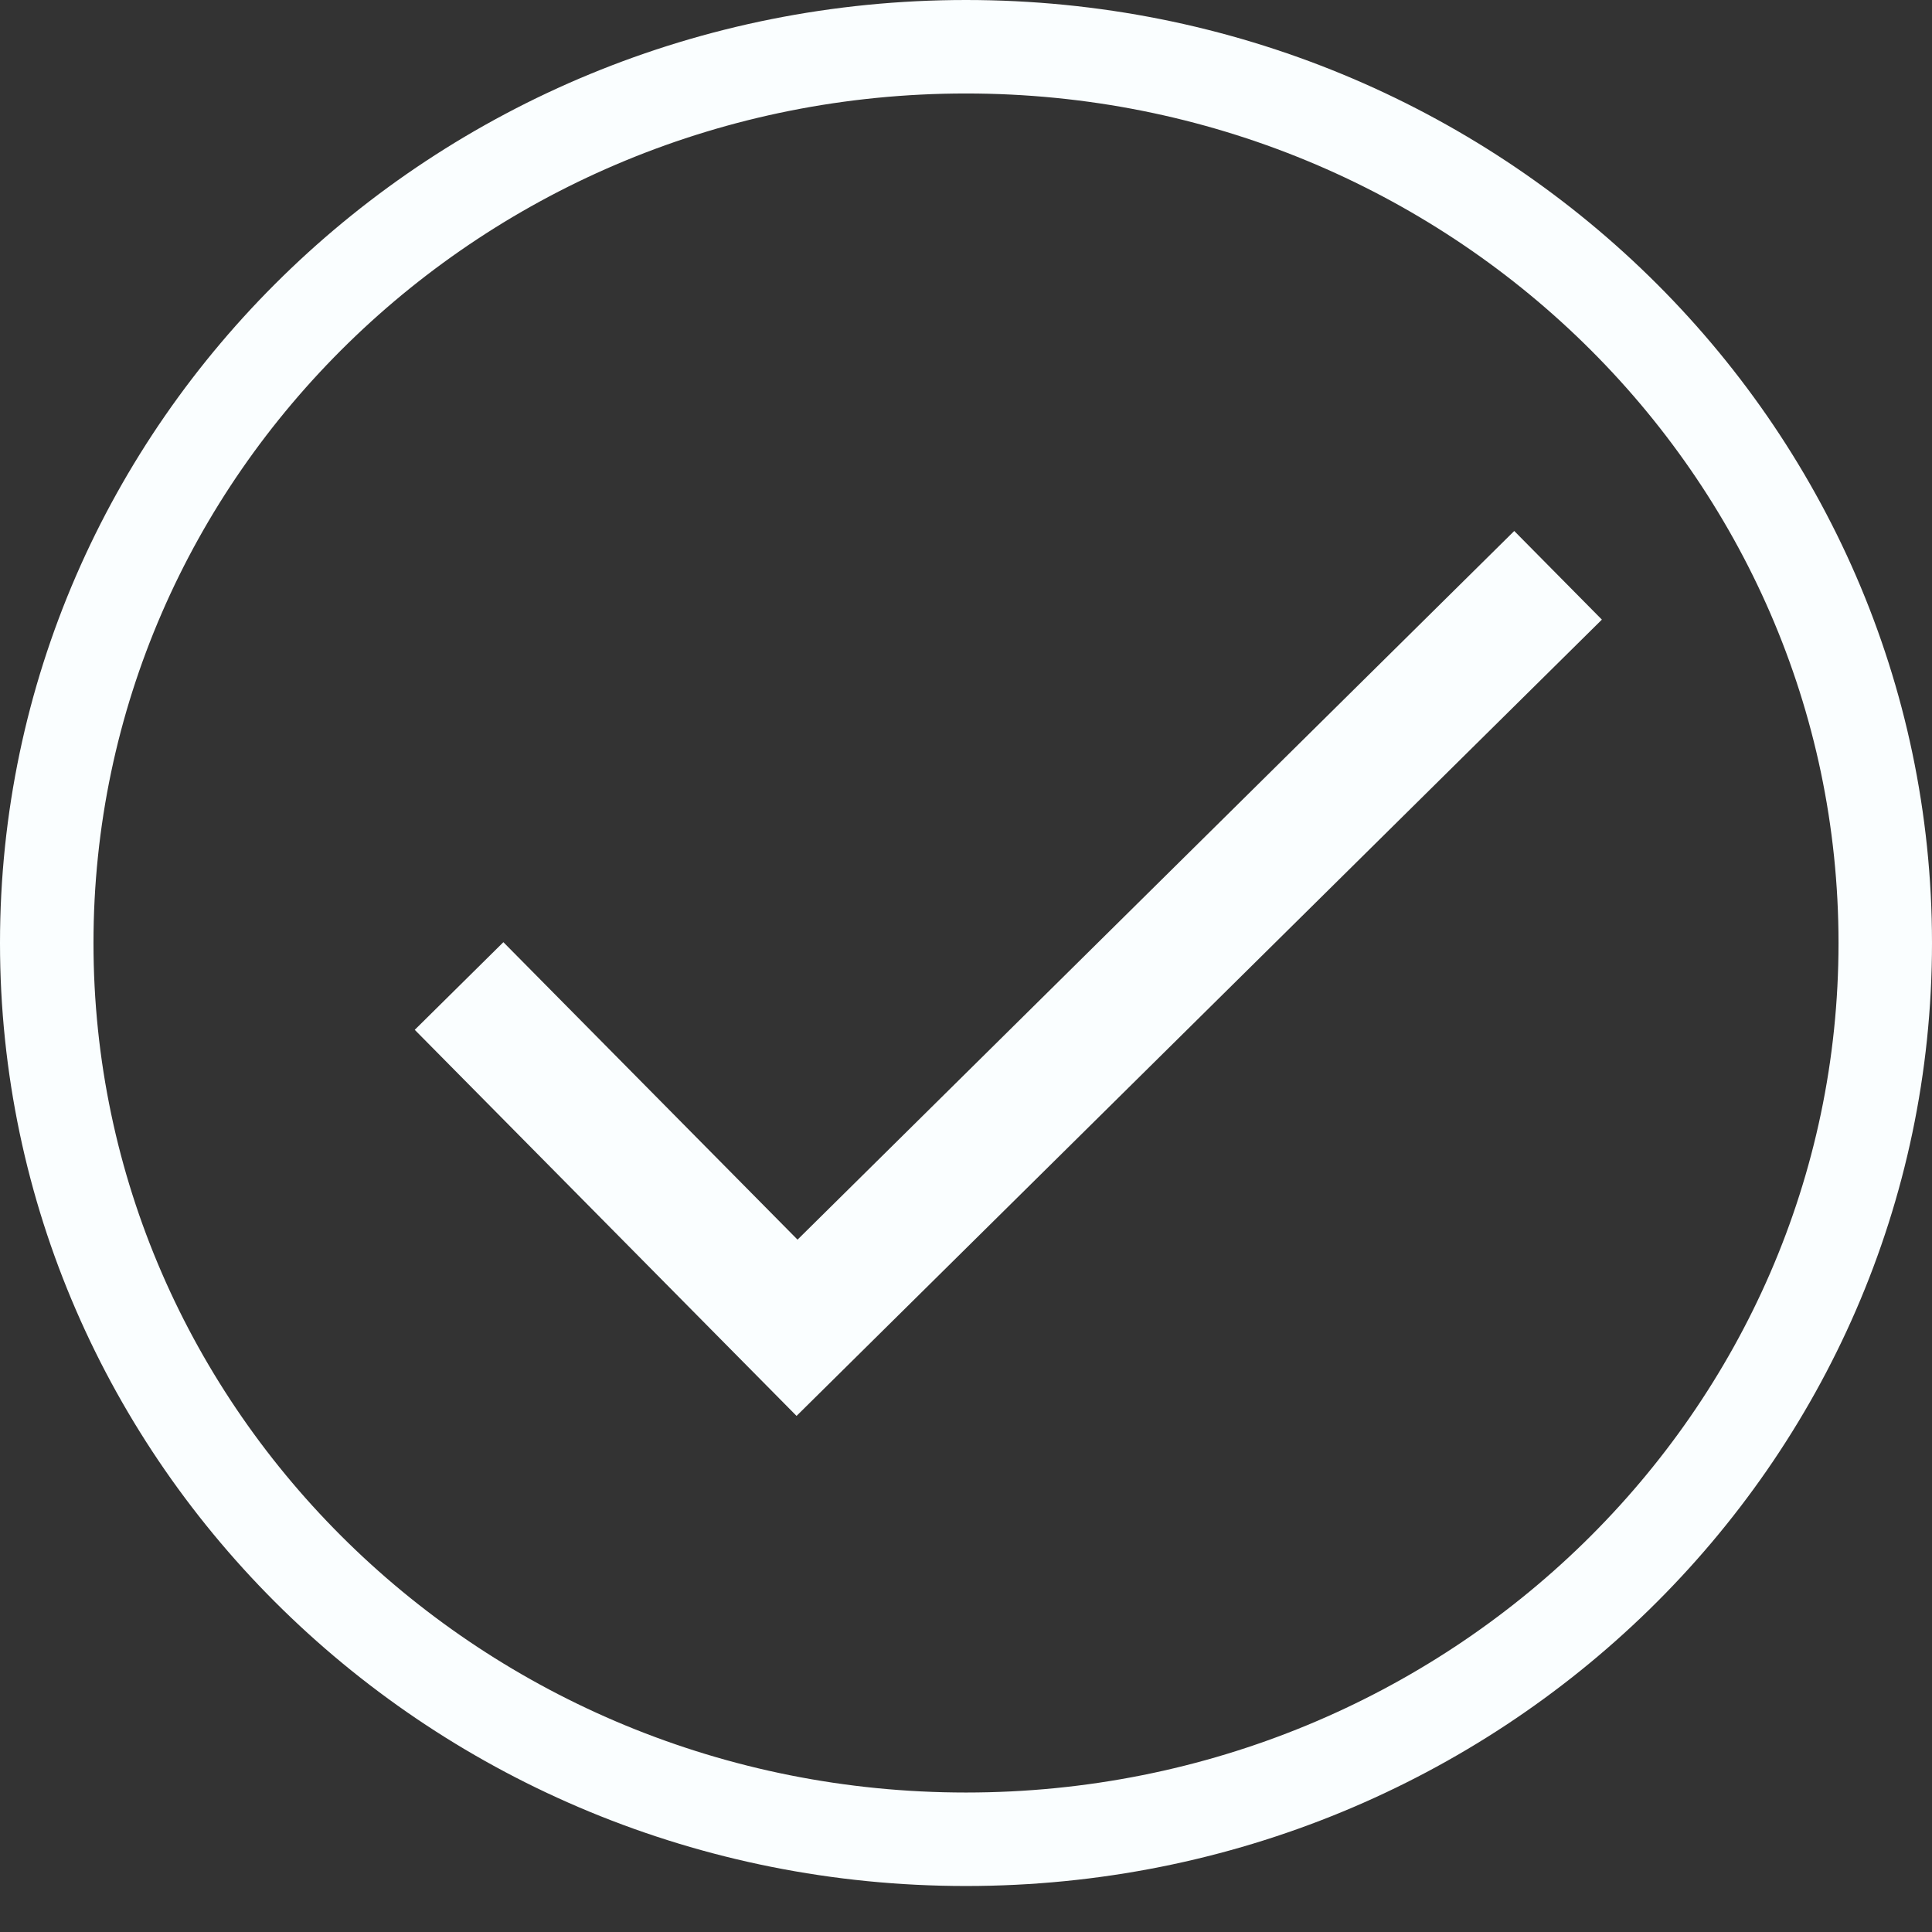
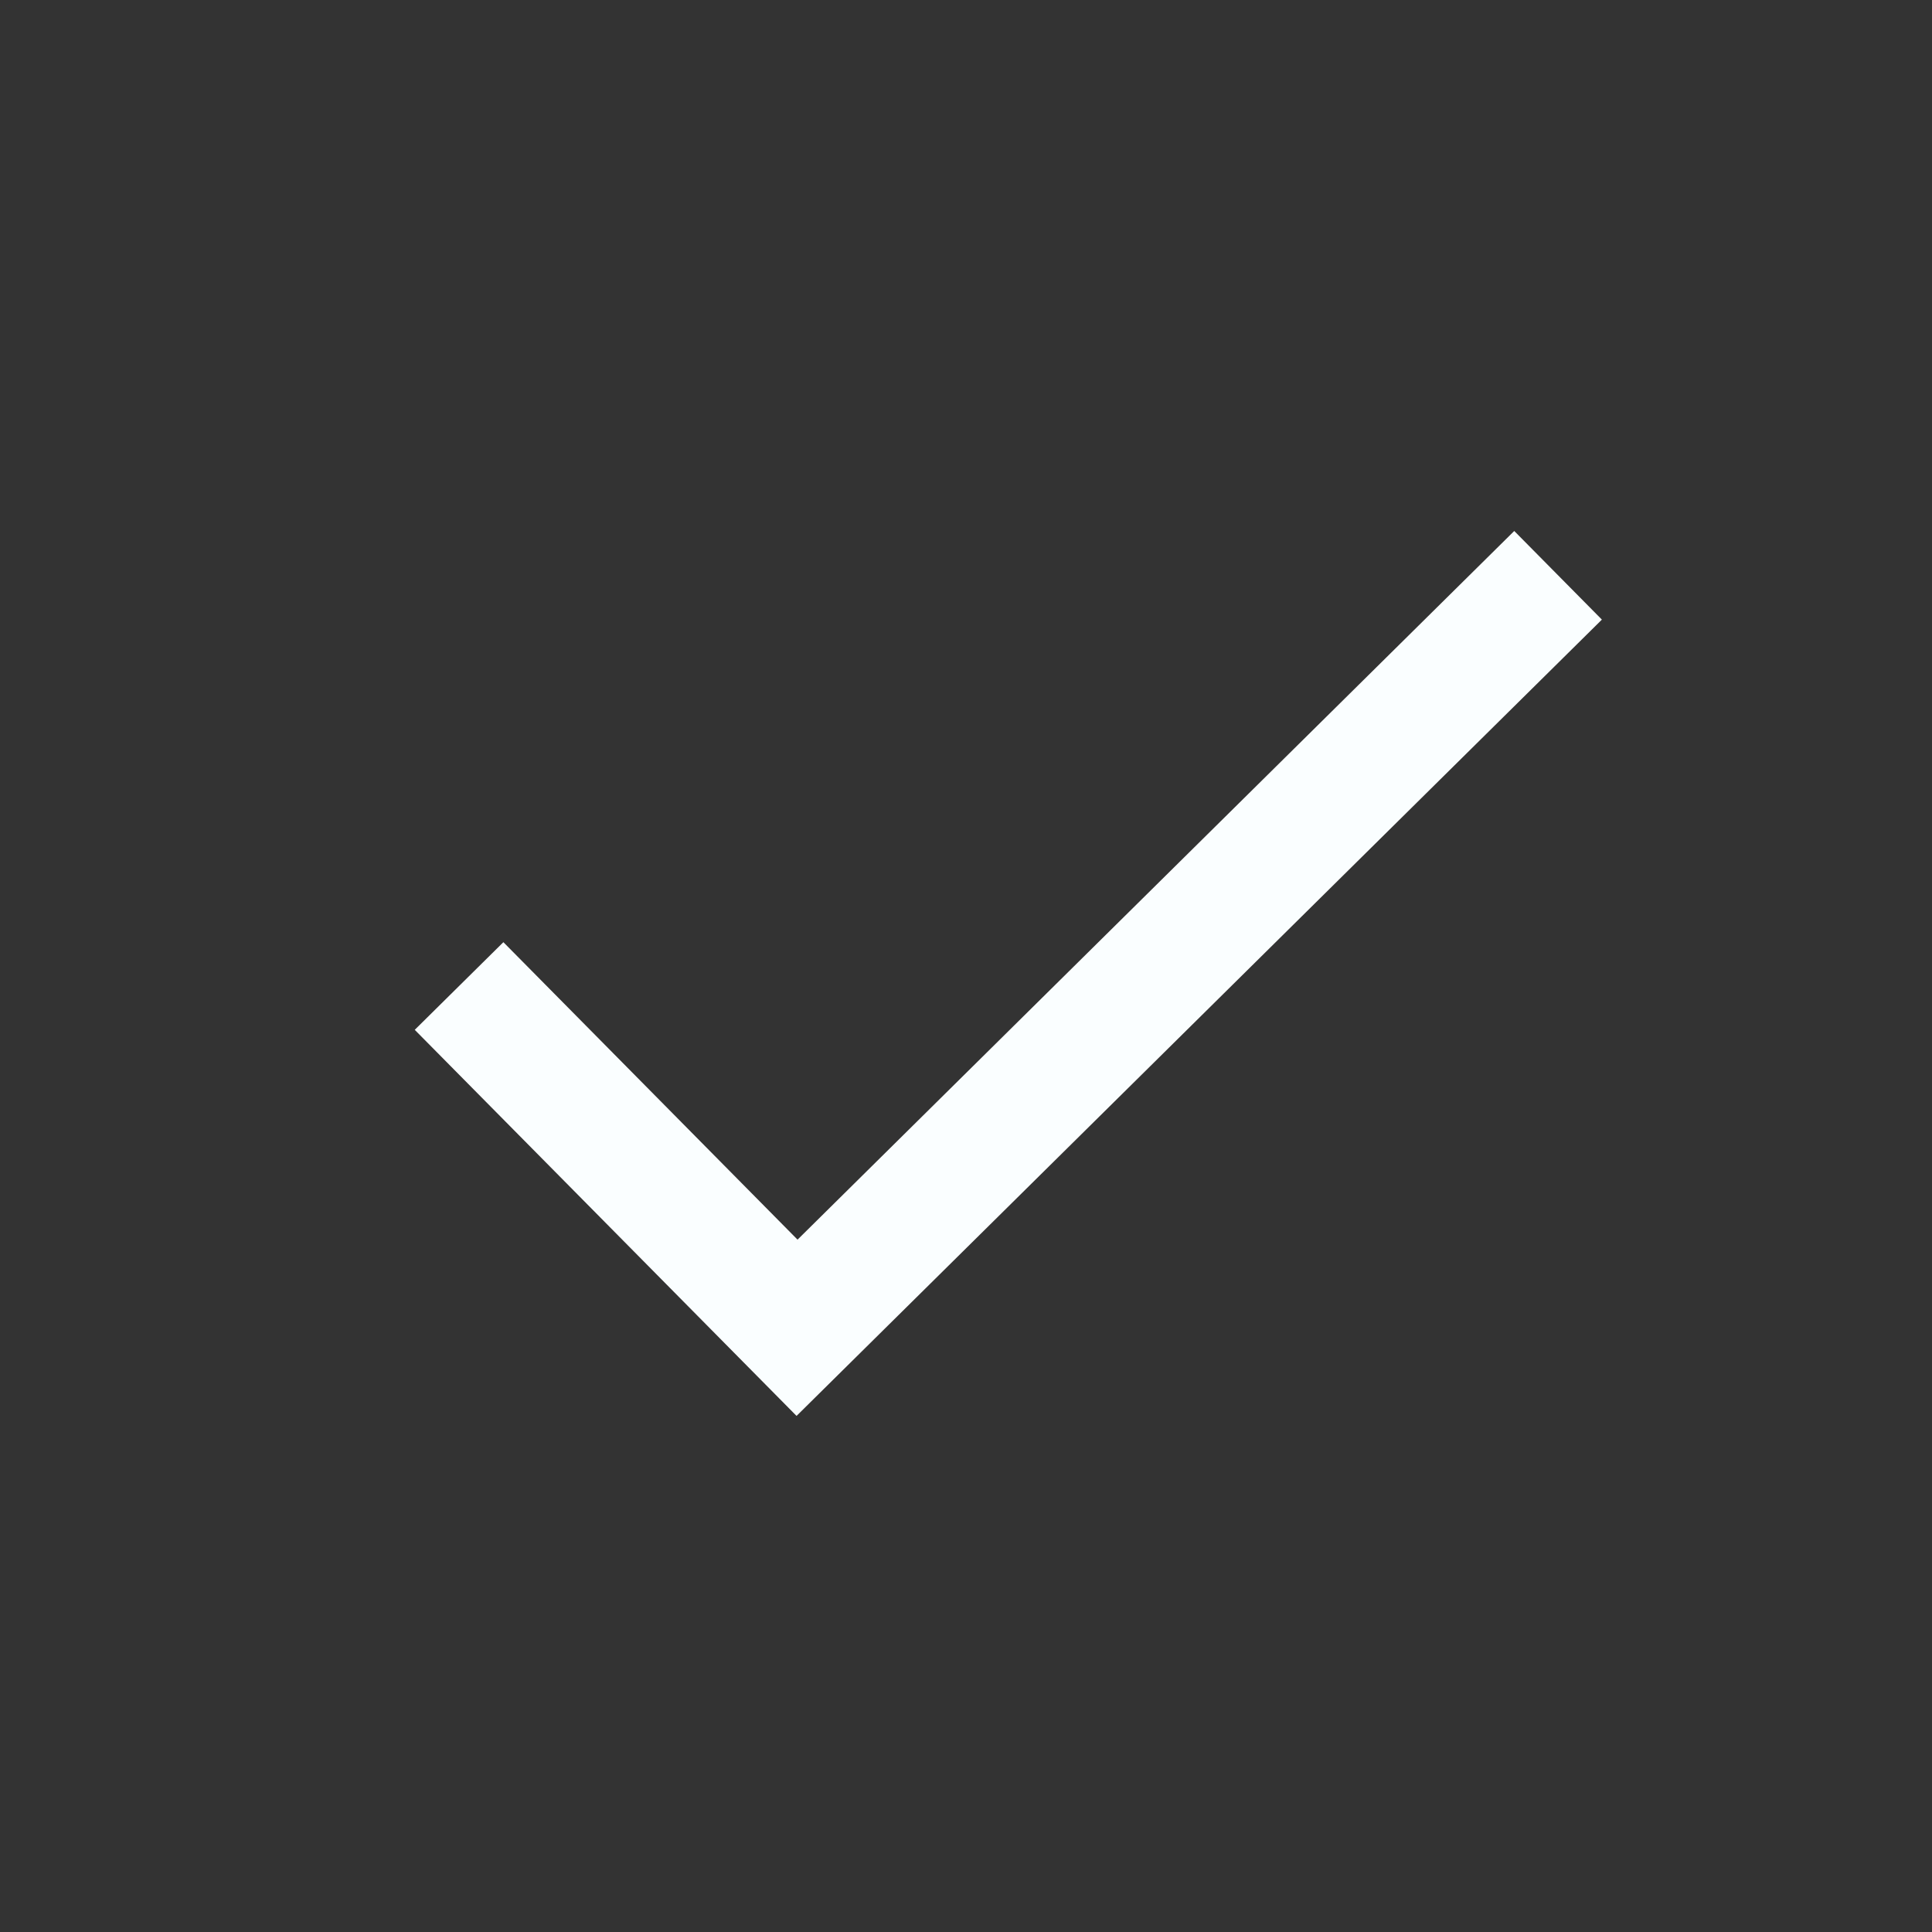
<svg xmlns="http://www.w3.org/2000/svg" width="31" height="31" viewBox="0 0 31 31" fill="none">
  <rect x="0" y="0" width="31" height="31" fill="#333333" stroke="none" />
-   <path d="M30.25 15.131C30.25 23.056 23.663 29.512 15.5 29.512C7.337 29.512 0.75 23.056 0.75 15.131C0.75 7.206 7.337 0.75 15.5 0.75C23.663 0.75 30.25 7.206 30.25 15.131Z" stroke="#FAFEFF" stroke-width="1.5" />
  <path d="M7.366 15.821L12.789 21.305L25 9.231" stroke="#FAFEFF" stroke-width="2" />
</svg>